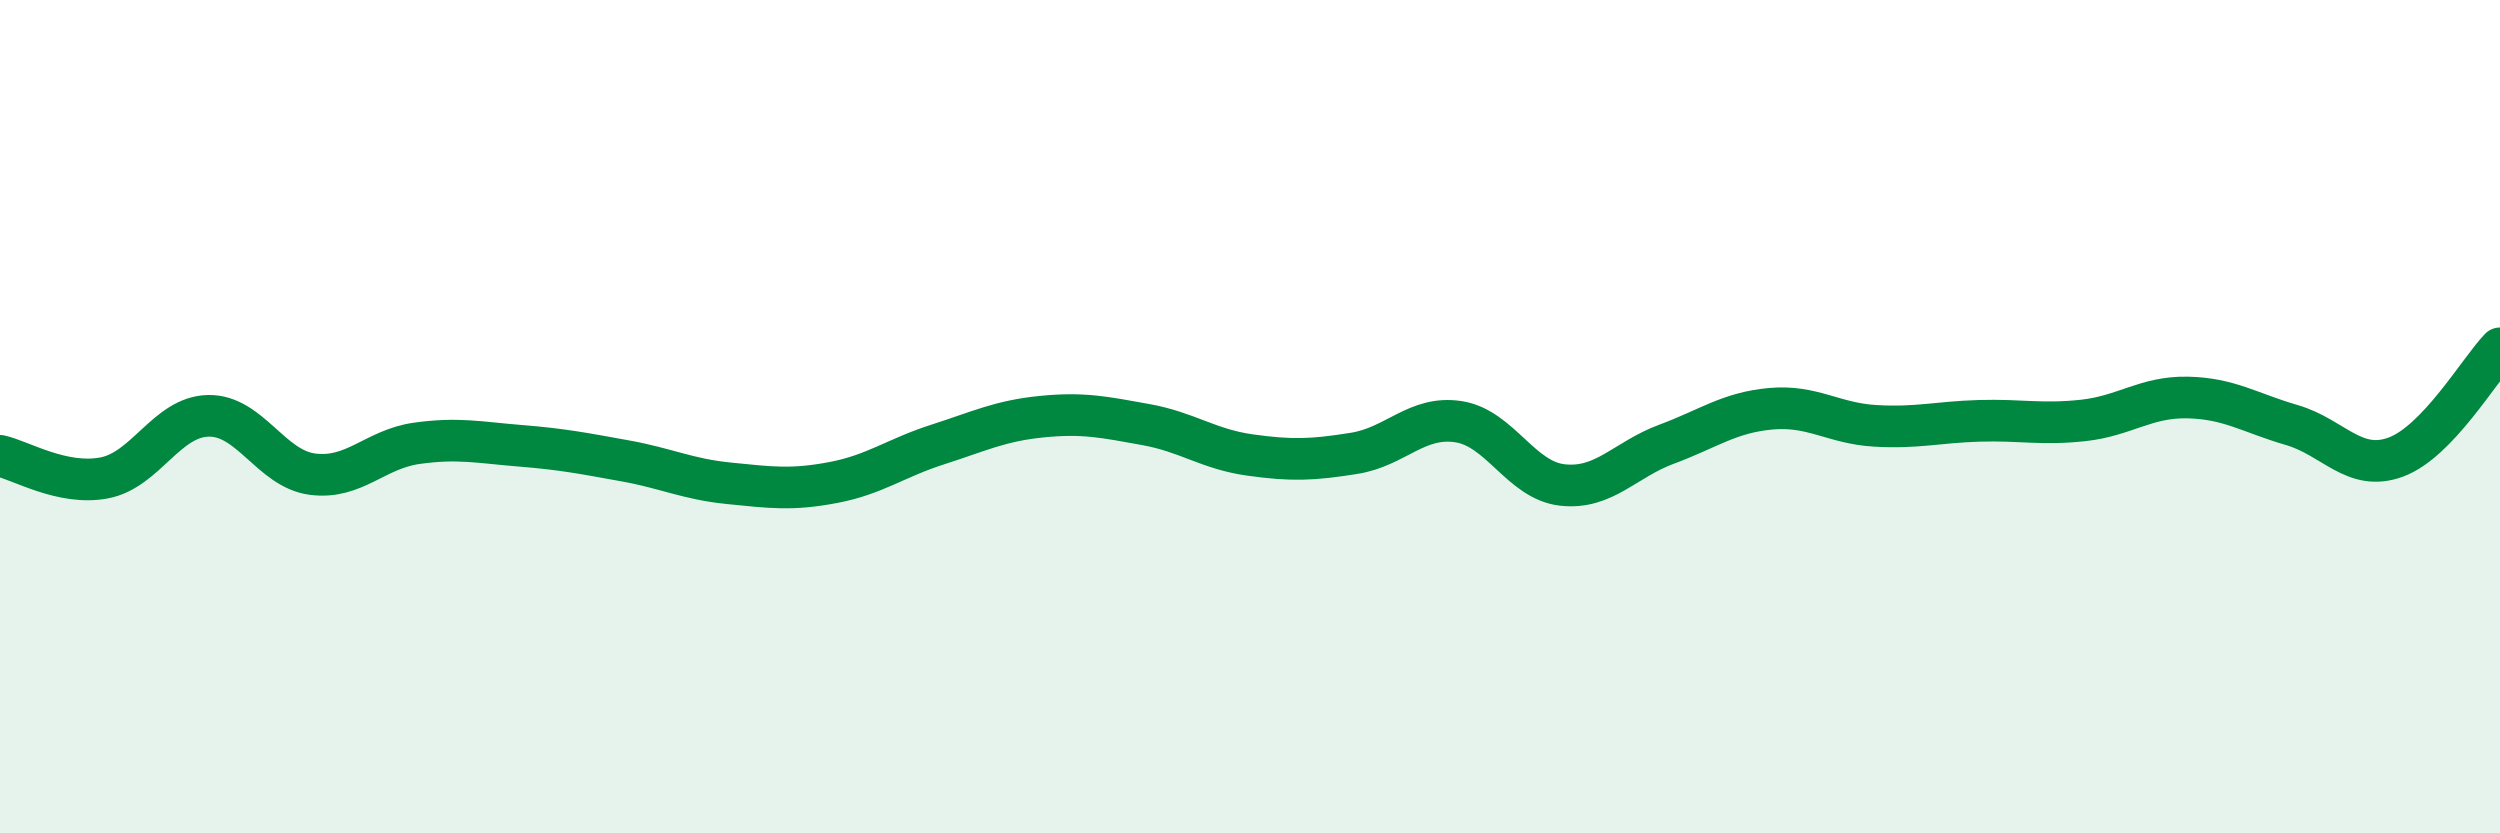
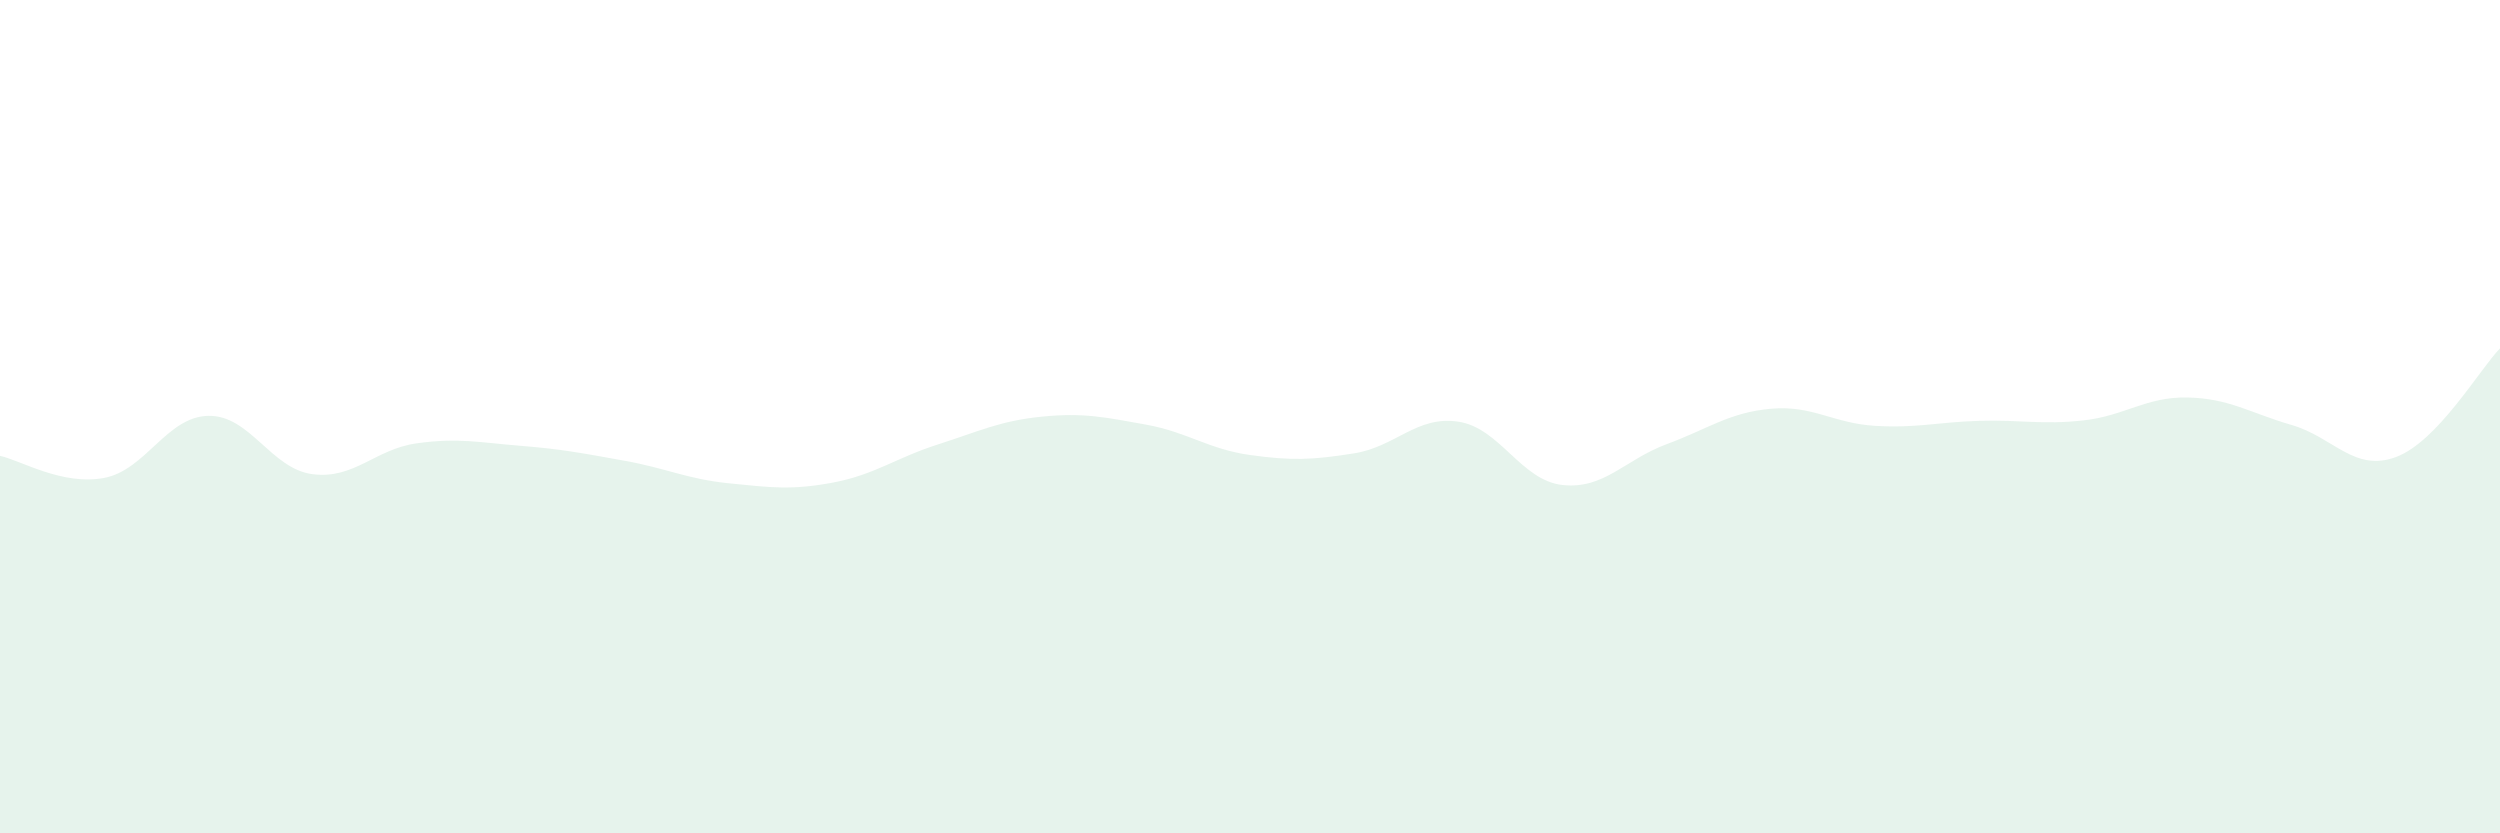
<svg xmlns="http://www.w3.org/2000/svg" width="60" height="20" viewBox="0 0 60 20">
  <path d="M 0,10.94 C 0.5,11.05 1.5,11.66 2.5,11.47 C 3.5,11.28 4,10 5,9.98 C 6,9.96 6.5,11.25 7.5,11.38 C 8.5,11.51 9,10.78 10,10.64 C 11,10.5 11.5,10.62 12.5,10.7 C 13.5,10.78 14,10.88 15,11.06 C 16,11.24 16.5,11.5 17.5,11.6 C 18.5,11.7 19,11.77 20,11.58 C 21,11.39 21.5,10.99 22.5,10.67 C 23.5,10.35 24,10.1 25,10 C 26,9.9 26.5,10.01 27.5,10.19 C 28.5,10.37 29,10.78 30,10.92 C 31,11.06 31.5,11.04 32.5,10.88 C 33.5,10.72 34,9.97 35,10.12 C 36,10.27 36.5,11.53 37.5,11.64 C 38.5,11.75 39,11.03 40,10.66 C 41,10.29 41.5,9.9 42.5,9.81 C 43.5,9.72 44,10.16 45,10.22 C 46,10.28 46.5,10.13 47.5,10.1 C 48.5,10.07 49,10.2 50,10.09 C 51,9.98 51.5,9.52 52.5,9.54 C 53.5,9.56 54,9.91 55,10.2 C 56,10.49 56.5,11.34 57.5,10.97 C 58.5,10.6 59.5,8.88 60,8.36L60 20L0 20Z" fill="#008740" opacity="0.1" stroke-linecap="round" stroke-linejoin="round" />
-   <path d="M 0,10.94 C 0.5,11.05 1.5,11.66 2.5,11.47 C 3.5,11.28 4,10 5,9.98 C 6,9.96 6.5,11.25 7.5,11.38 C 8.5,11.51 9,10.78 10,10.64 C 11,10.5 11.5,10.62 12.5,10.7 C 13.5,10.78 14,10.88 15,11.06 C 16,11.24 16.5,11.5 17.5,11.6 C 18.5,11.7 19,11.77 20,11.58 C 21,11.39 21.5,10.99 22.5,10.67 C 23.5,10.35 24,10.1 25,10 C 26,9.9 26.5,10.01 27.5,10.19 C 28.5,10.37 29,10.78 30,10.92 C 31,11.06 31.5,11.04 32.5,10.88 C 33.5,10.72 34,9.97 35,10.12 C 36,10.27 36.5,11.53 37.5,11.64 C 38.5,11.75 39,11.03 40,10.66 C 41,10.29 41.5,9.9 42.5,9.81 C 43.5,9.72 44,10.16 45,10.22 C 46,10.28 46.5,10.13 47.5,10.1 C 48.5,10.07 49,10.2 50,10.09 C 51,9.98 51.5,9.52 52.5,9.54 C 53.5,9.56 54,9.91 55,10.2 C 56,10.49 56.5,11.34 57.5,10.97 C 58.5,10.6 59.5,8.88 60,8.36" stroke="#008740" stroke-width="1" fill="none" stroke-linecap="round" stroke-linejoin="round" />
</svg>